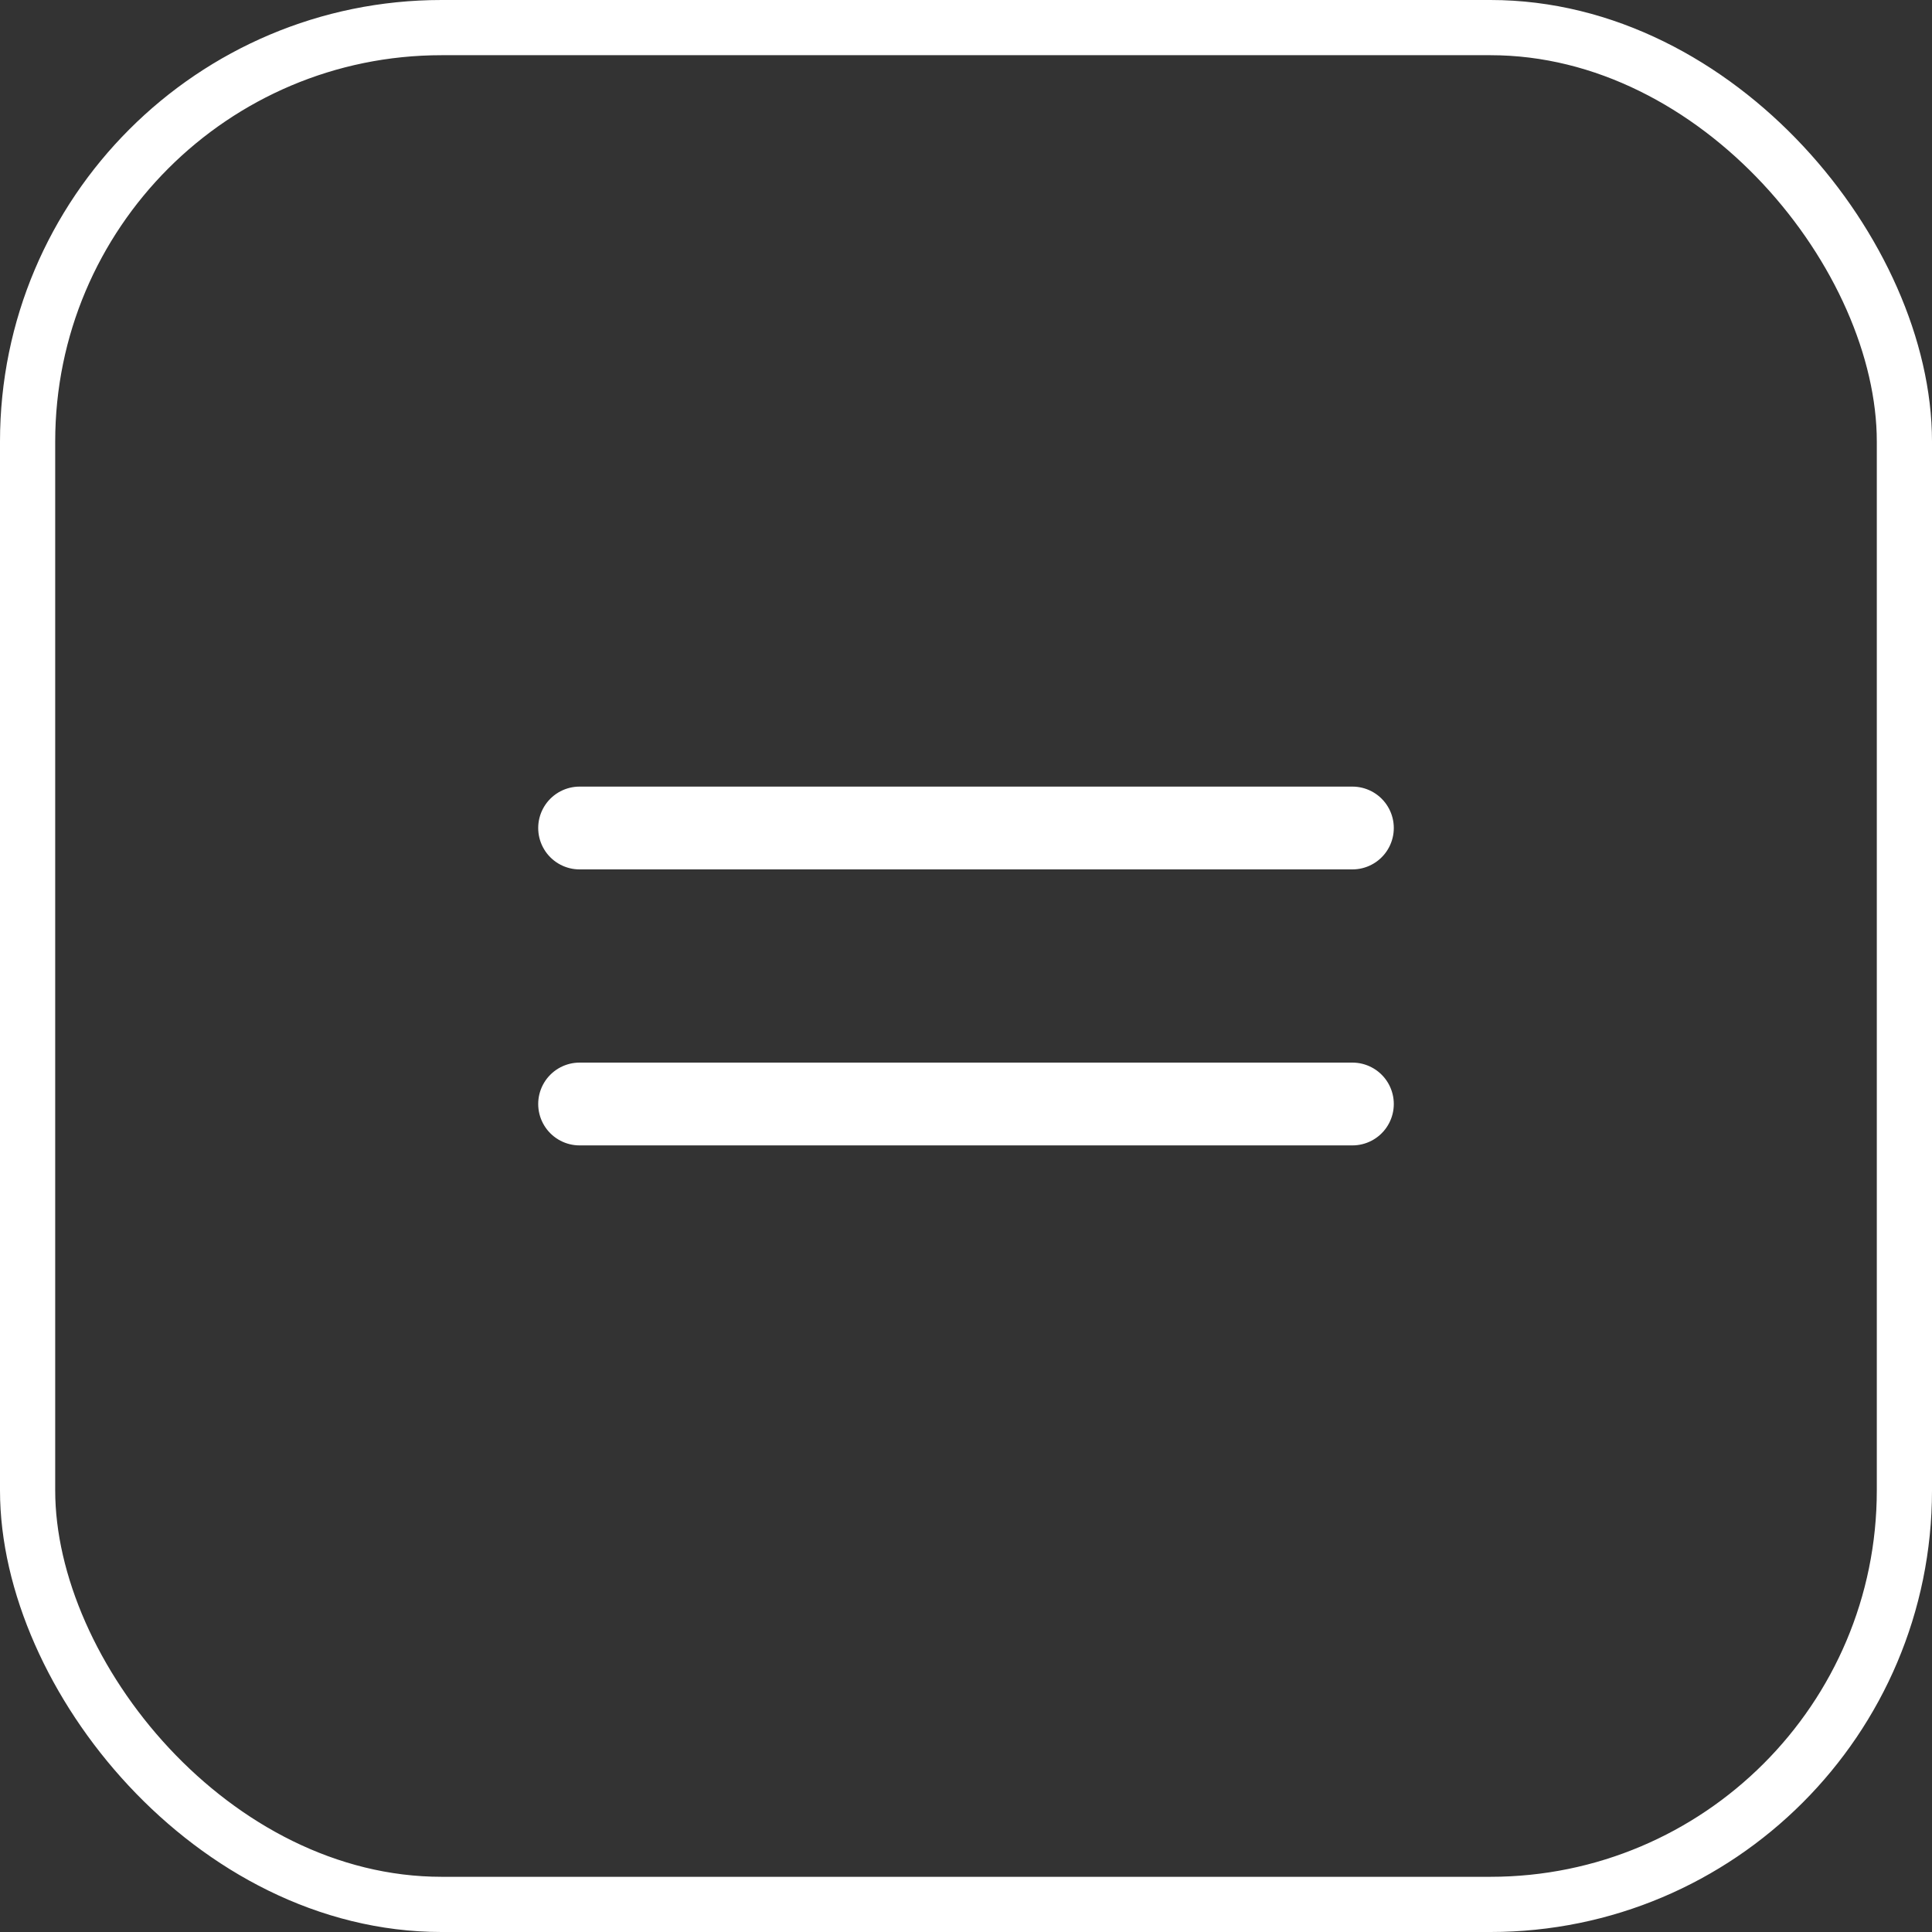
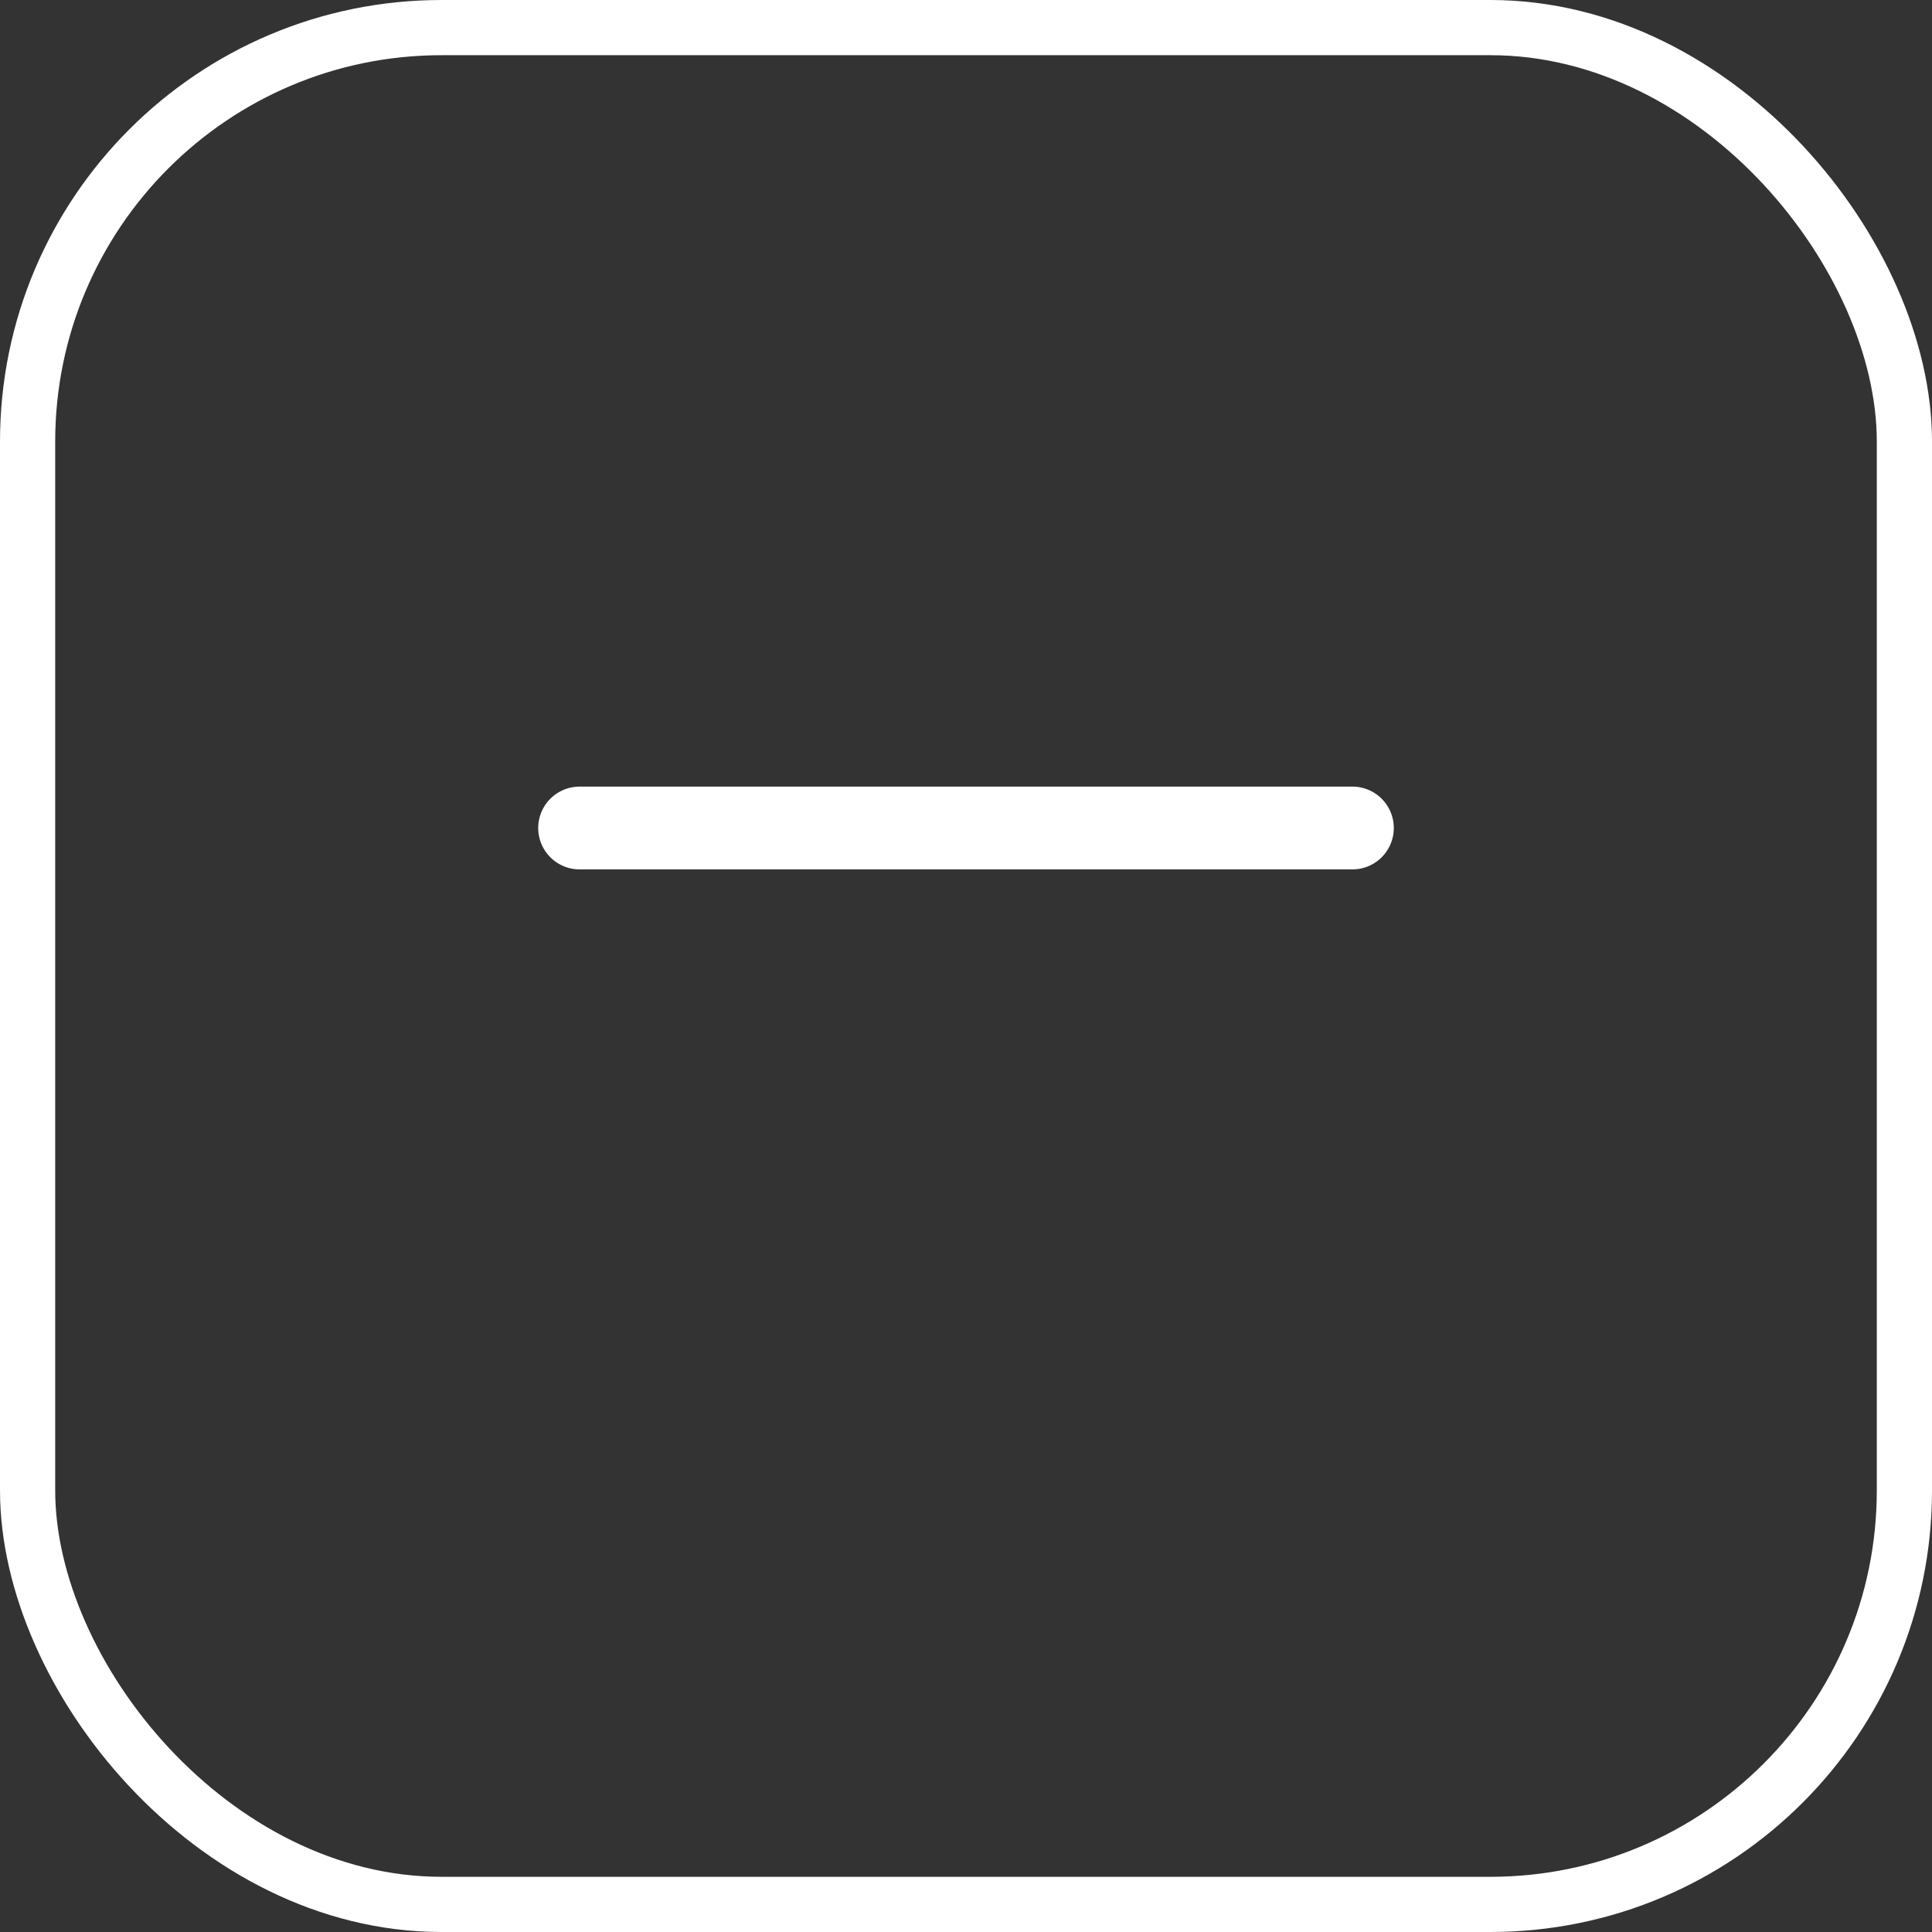
<svg xmlns="http://www.w3.org/2000/svg" width="35" height="35" viewBox="0 0 35 35" fill="none">
  <rect x="0" y="0" width="35" height="35" fill="#333333" stroke="none" />
  <rect x="0.5" y="0.5" width="34" height="34" rx="7.5" stroke="white" />
  <path d="M10.5 15H24.5" stroke="white" stroke-width="1.5" stroke-linecap="round" />
-   <path d="M10.5 20H24.5" stroke="white" stroke-width="1.5" stroke-linecap="round" />
</svg>